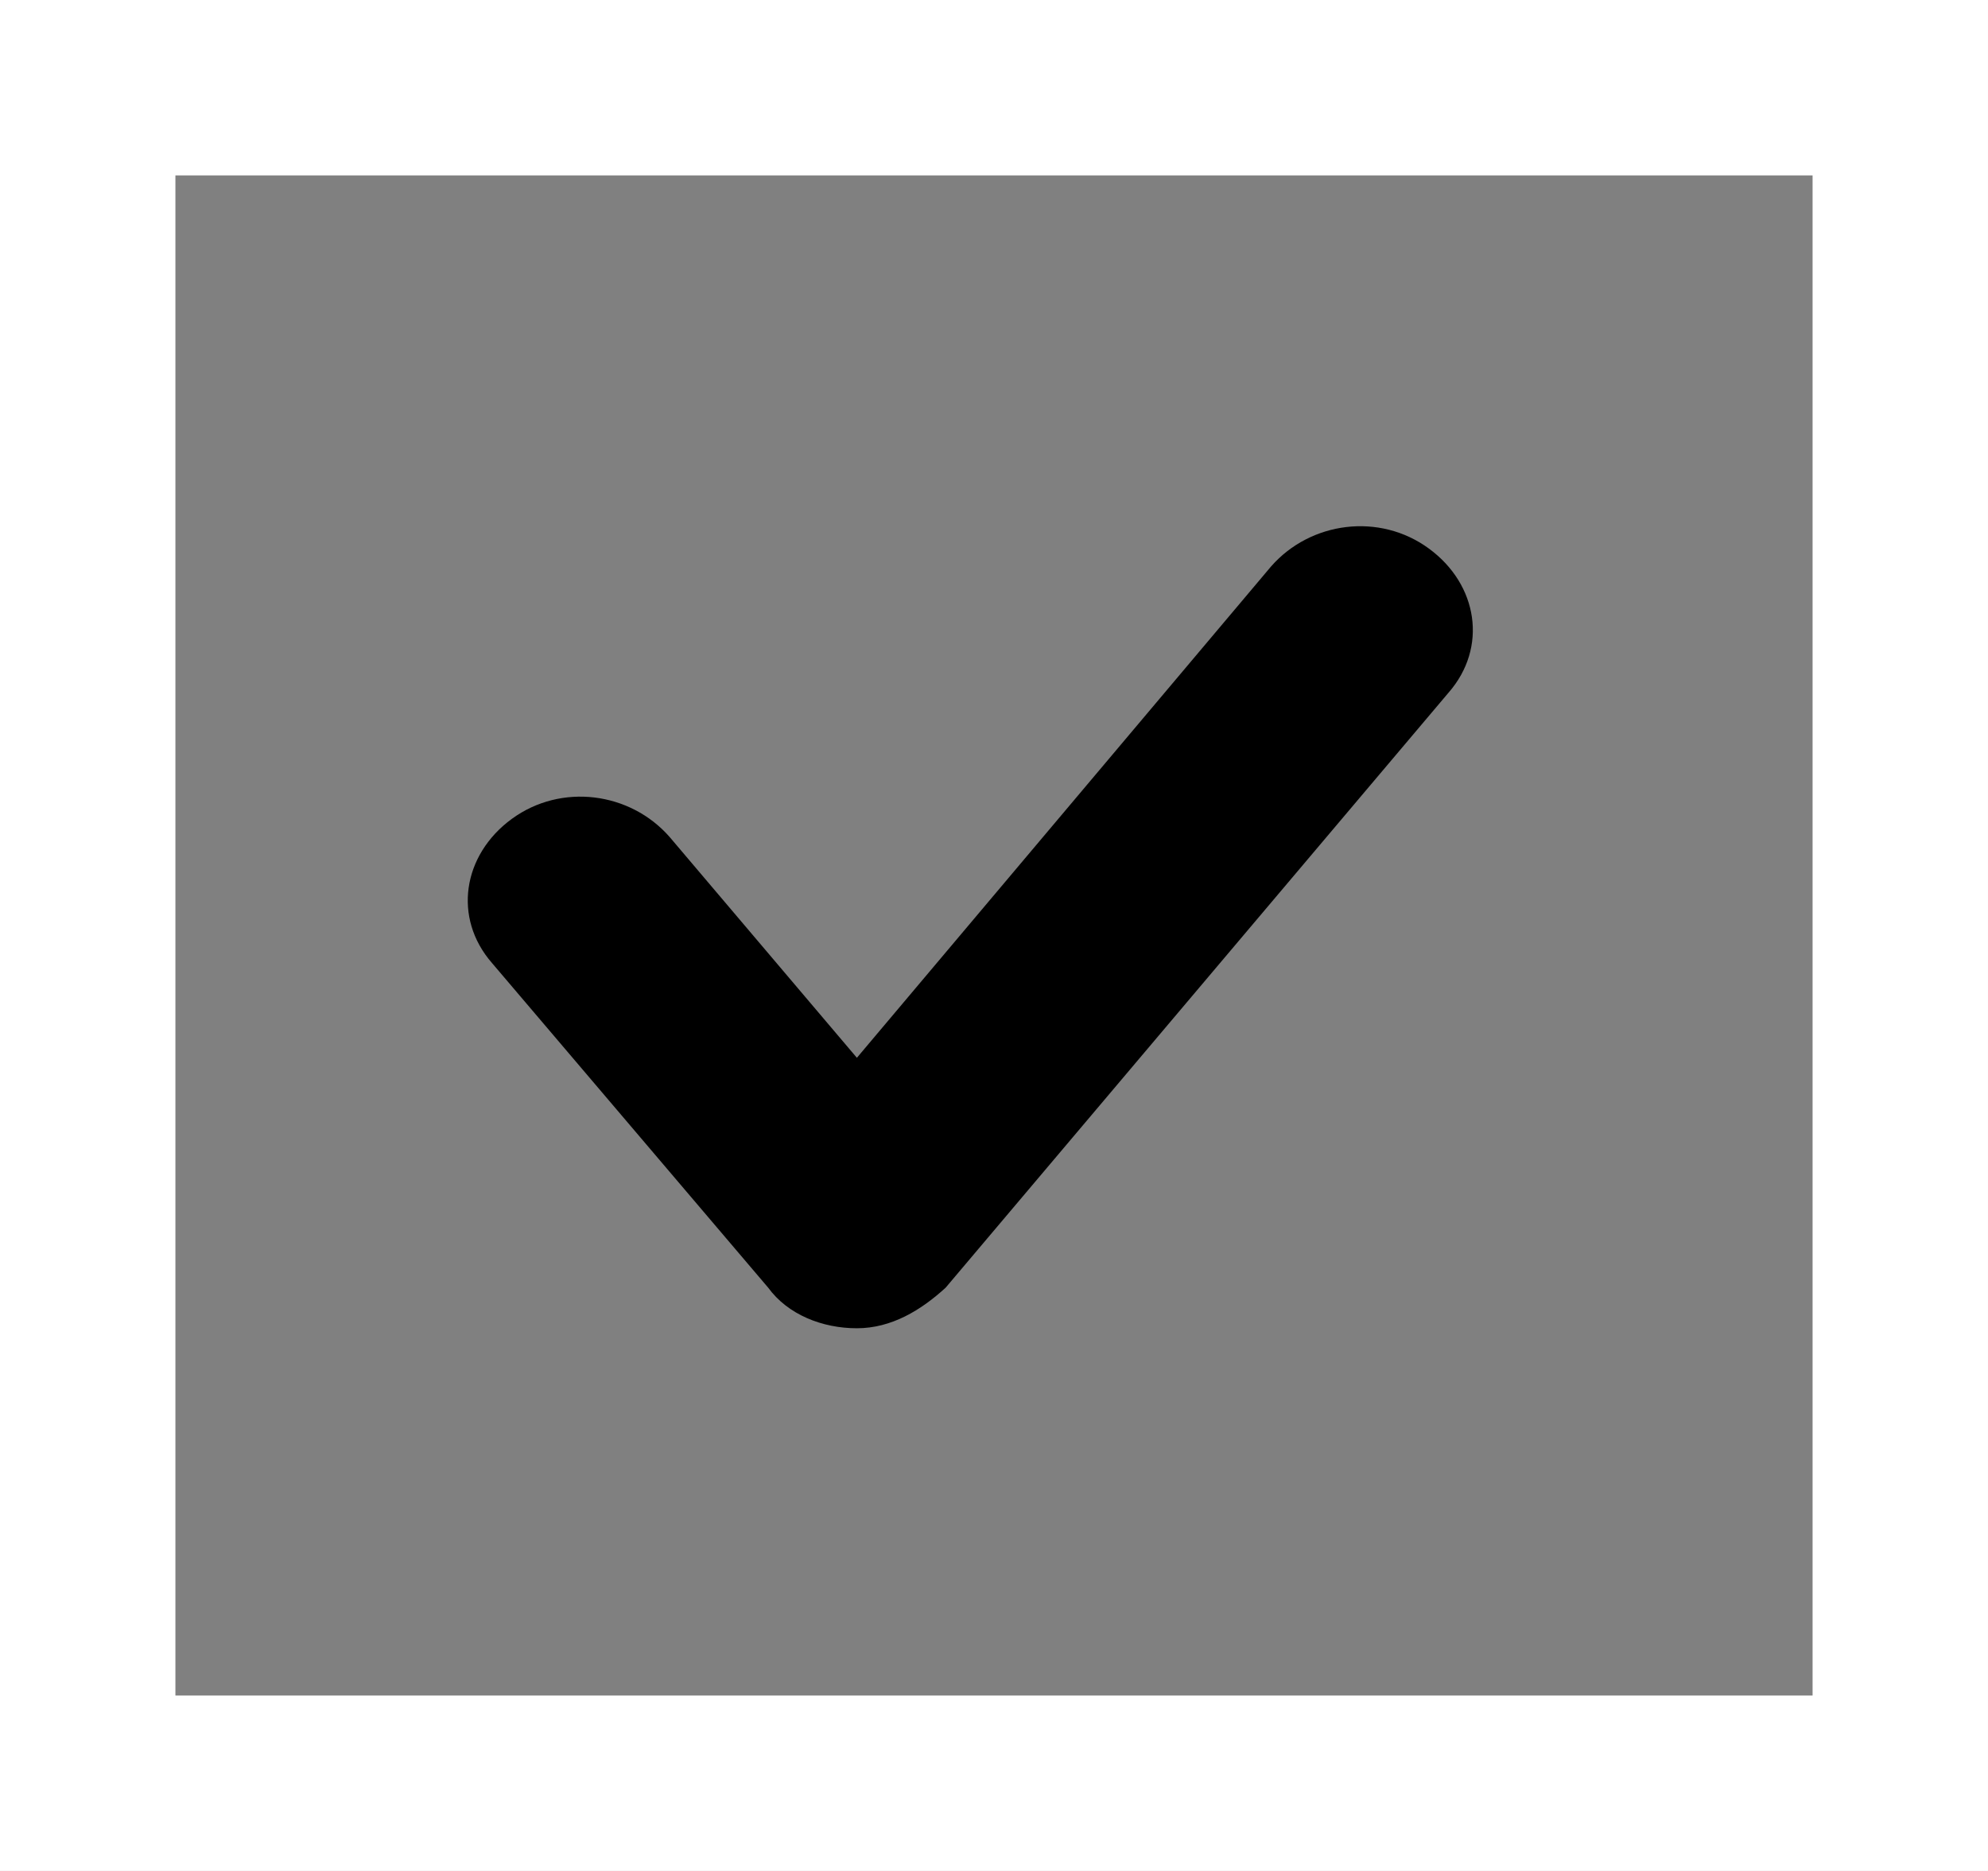
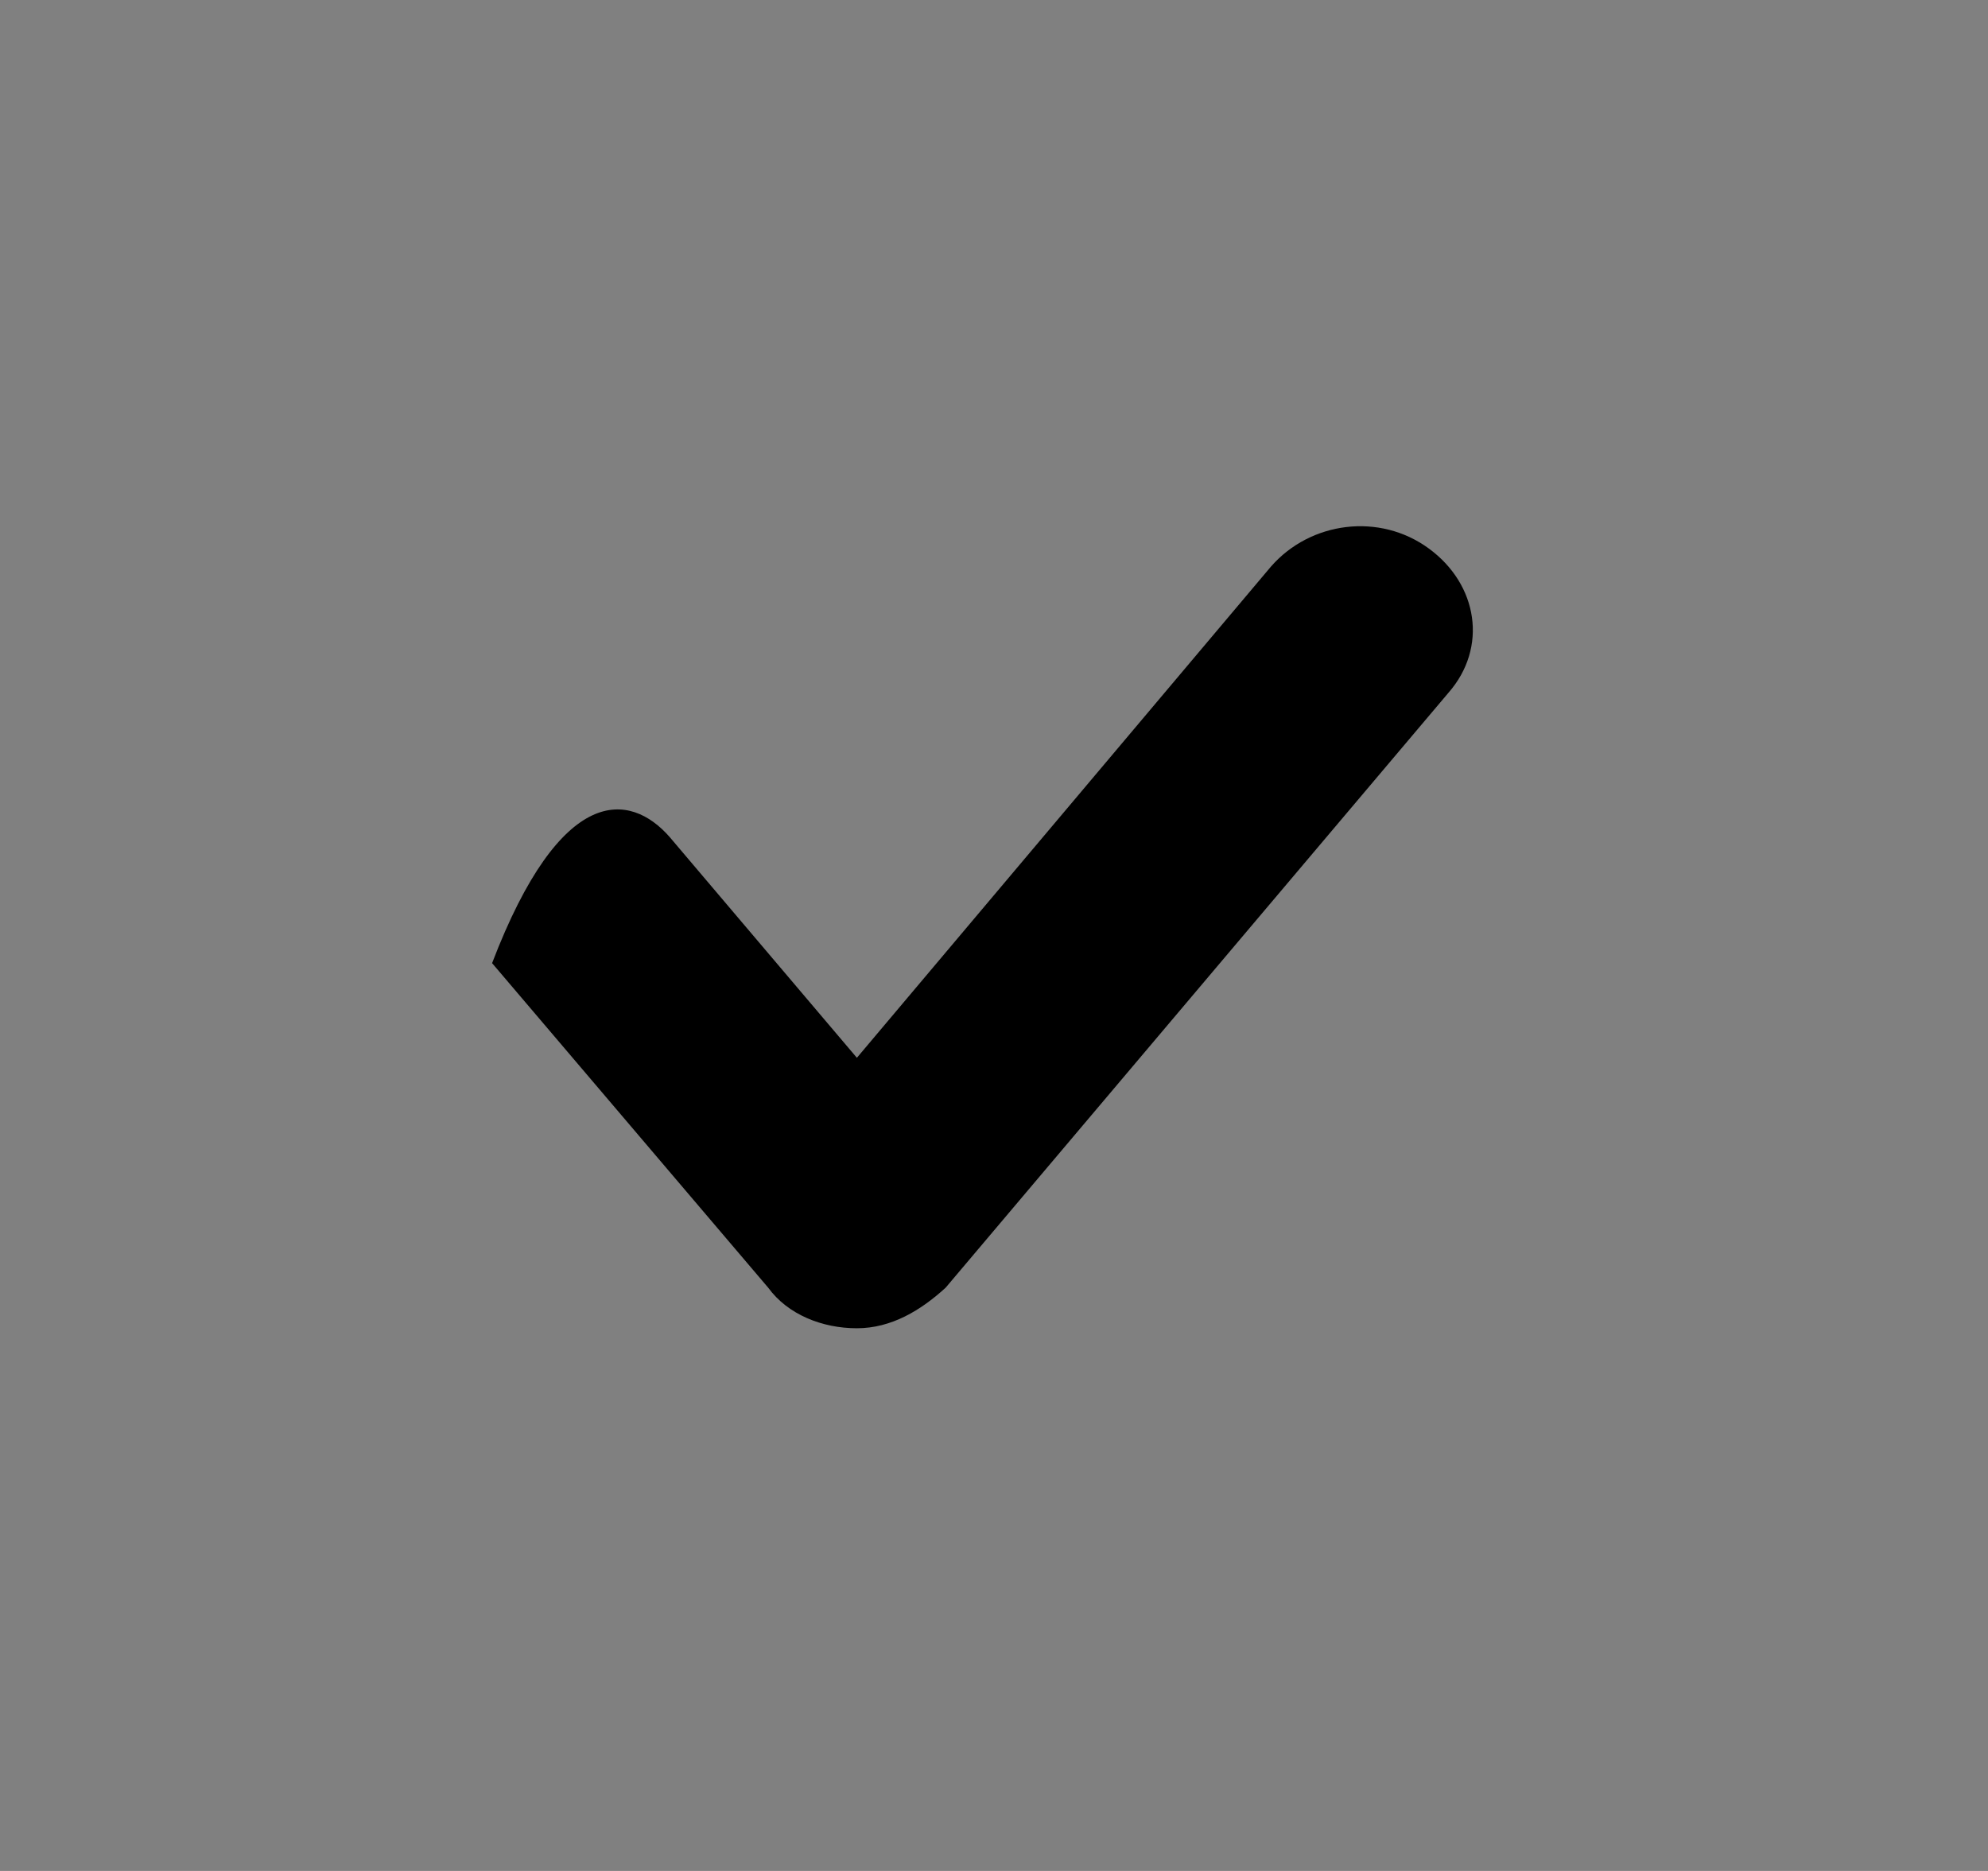
<svg xmlns="http://www.w3.org/2000/svg" width="34" height="32" viewBox="0 0 34 32" fill="none">
  <rect x="0" y="0" width="34" height="32" fill="#808080" stroke="none" />
-   <path d="M14.655 22.718C14.065 22.718 13.475 22.486 13.138 22.024L8.416 16.473C7.742 15.702 7.91 14.623 8.753 14.006C9.597 13.389 10.777 13.544 11.452 14.315L14.655 18.092L21.738 9.689C22.413 8.918 23.593 8.764 24.436 9.381C25.279 9.997 25.448 11.077 24.773 11.848L16.173 22.024C15.752 22.409 15.246 22.718 14.655 22.718Z" fill="black" />
-   <rect x="1.5" y="1.5" width="31" height="29" stroke="white" stroke-width="3" />
+   <path d="M14.655 22.718C14.065 22.718 13.475 22.486 13.138 22.024L8.416 16.473C9.597 13.389 10.777 13.544 11.452 14.315L14.655 18.092L21.738 9.689C22.413 8.918 23.593 8.764 24.436 9.381C25.279 9.997 25.448 11.077 24.773 11.848L16.173 22.024C15.752 22.409 15.246 22.718 14.655 22.718Z" fill="black" />
</svg>